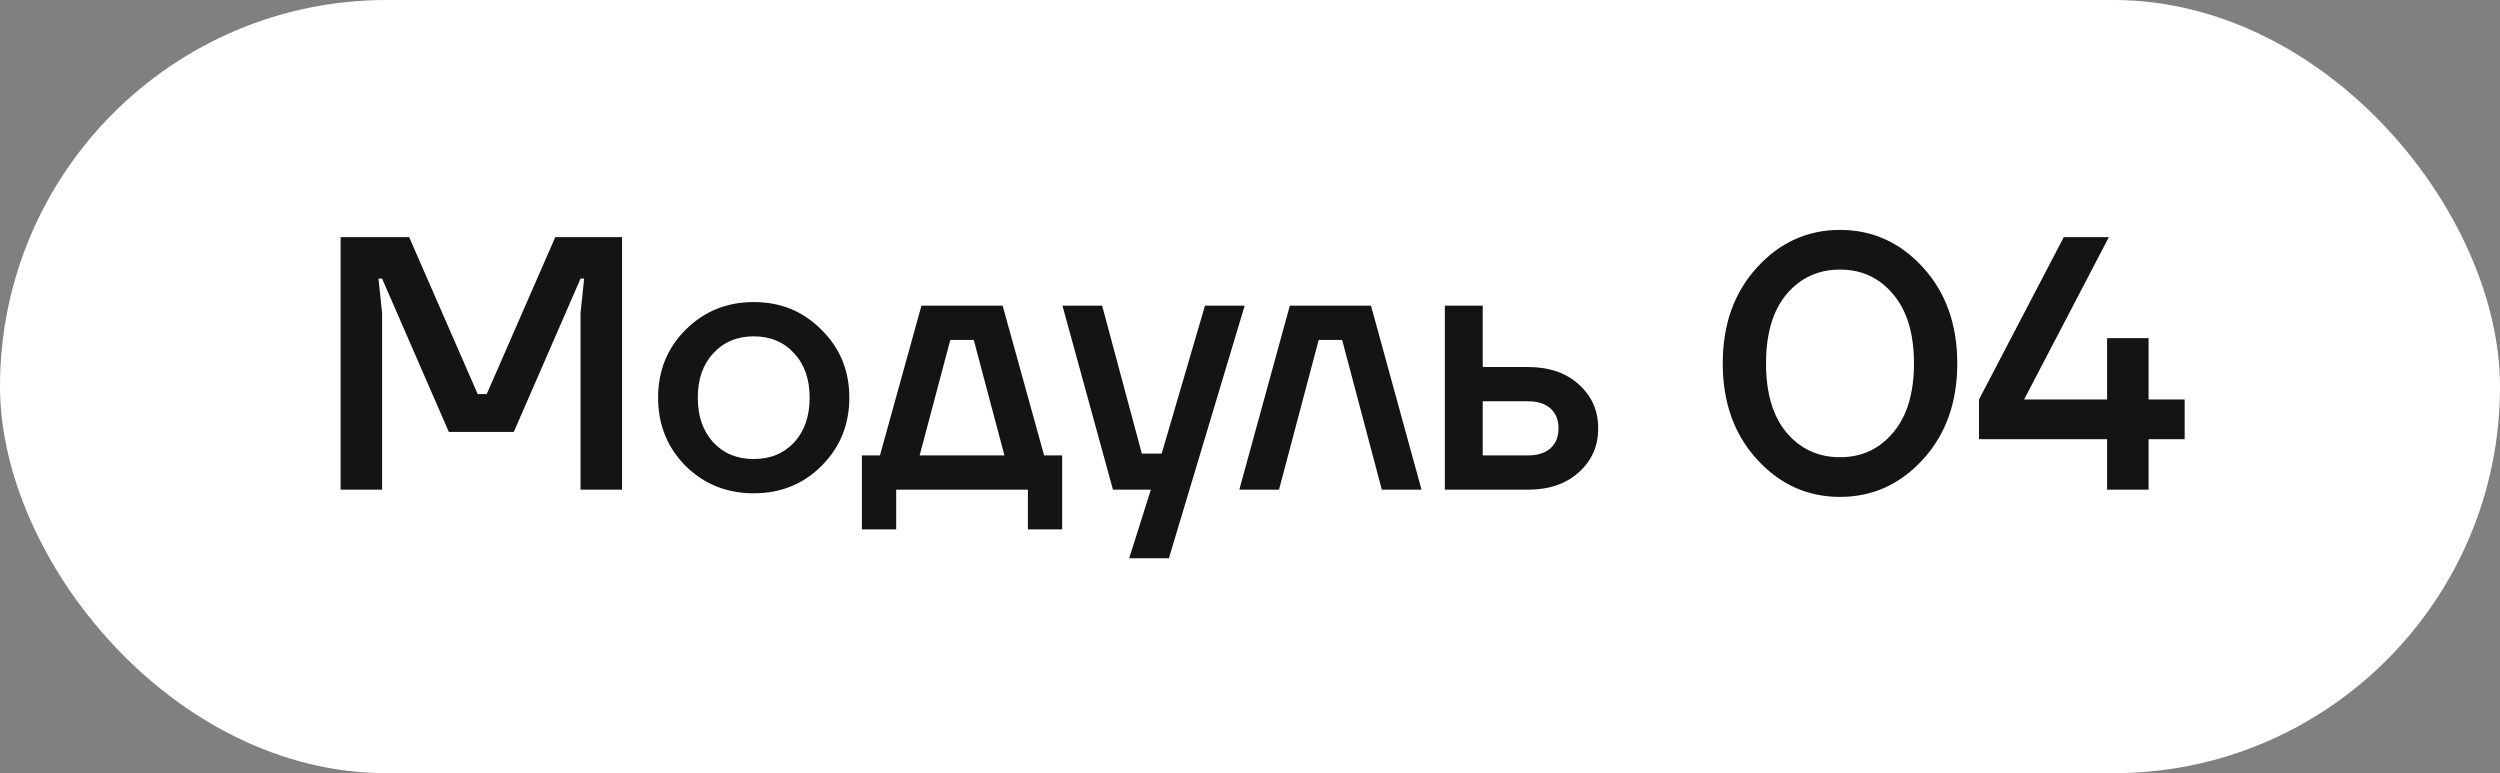
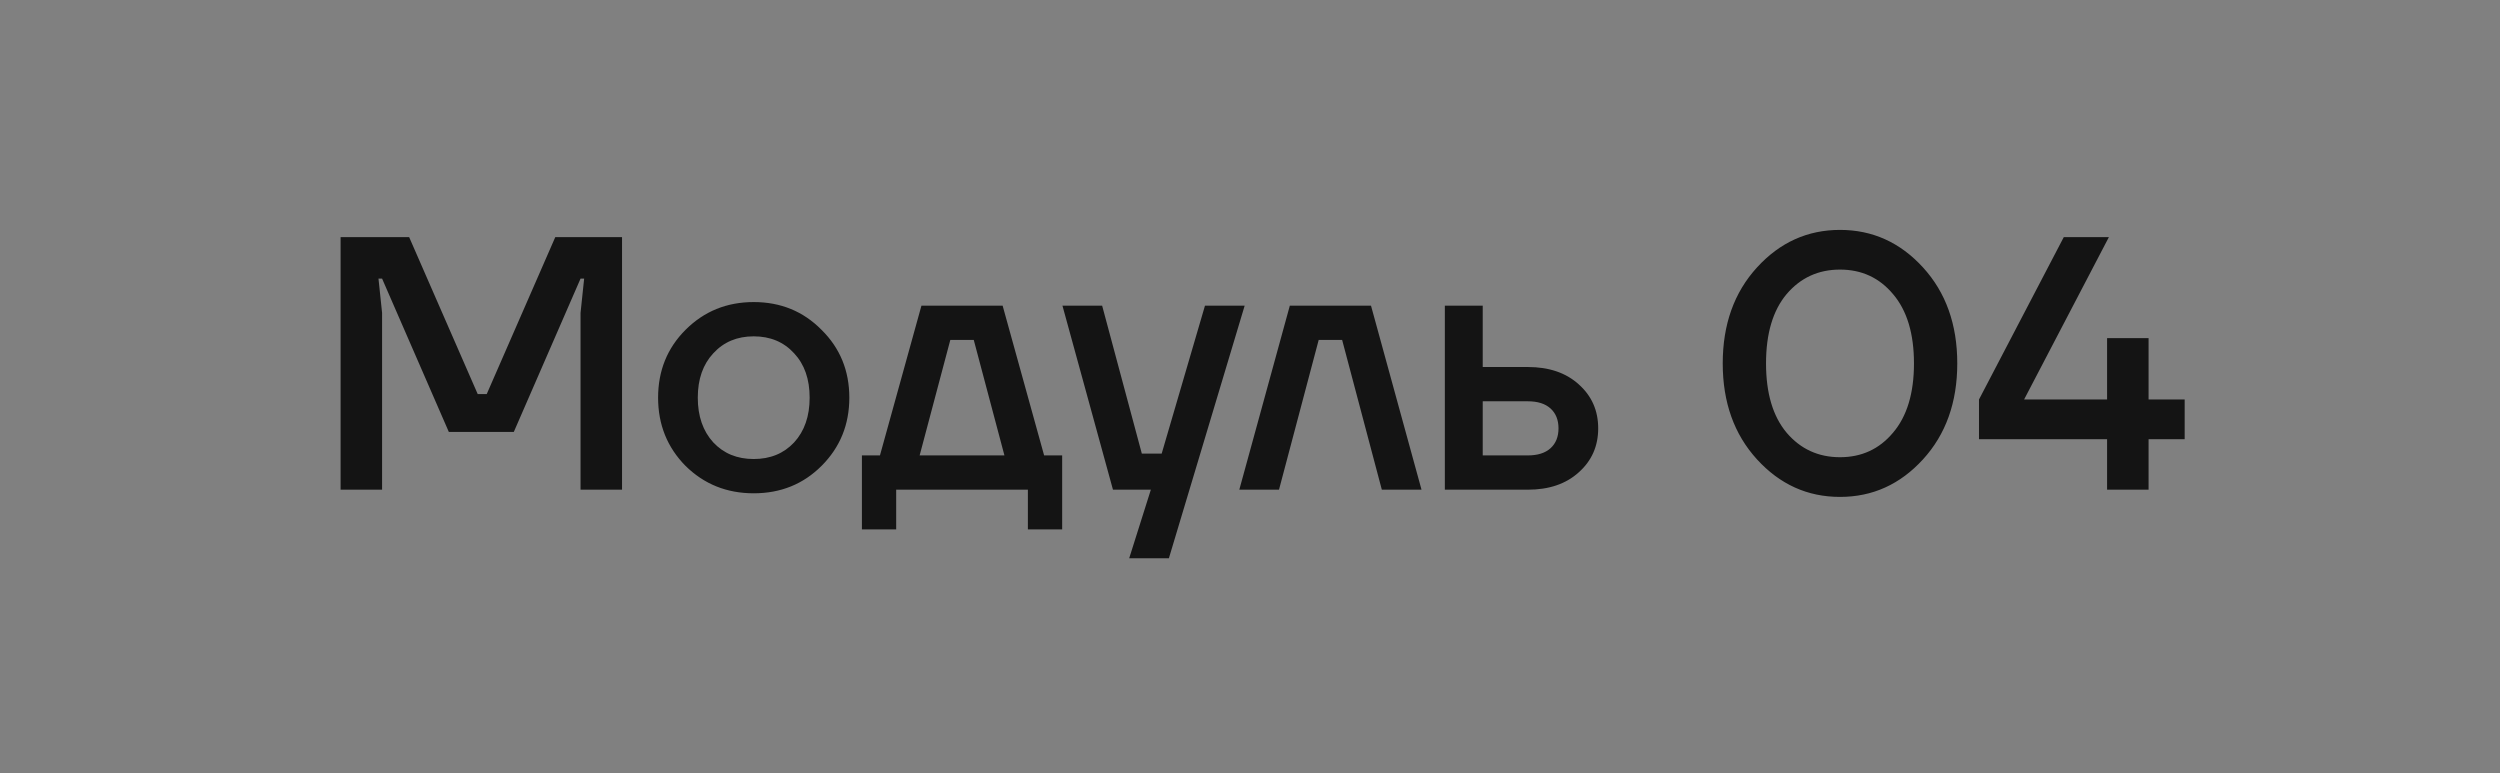
<svg xmlns="http://www.w3.org/2000/svg" width="97" height="30" viewBox="0 0 97 30" fill="none">
  <rect x="0" y="0" width="97" height="30" fill="#808080" stroke="none" />
-   <rect width="97" height="30" rx="15" fill="white" />
  <path d="M13.215 19V9.2H15.875L18.535 15.29H18.885L21.545 9.2H24.135V19H22.525V12.14L22.665 10.81H22.525L19.935 16.76H17.415L14.825 10.81H14.685L14.825 12.14V19H13.215ZM26.598 18.076C25.889 17.357 25.534 16.475 25.534 15.43C25.534 14.385 25.889 13.507 26.598 12.798C27.317 12.079 28.199 11.72 29.244 11.72C30.29 11.72 31.167 12.079 31.876 12.798C32.595 13.507 32.954 14.385 32.954 15.43C32.954 16.475 32.595 17.357 31.876 18.076C31.167 18.785 30.29 19.14 29.244 19.14C28.199 19.14 27.317 18.785 26.598 18.076ZM27.676 13.708C27.275 14.137 27.074 14.711 27.074 15.43C27.074 16.149 27.275 16.727 27.676 17.166C28.078 17.595 28.6 17.81 29.244 17.81C29.888 17.81 30.411 17.595 30.812 17.166C31.214 16.727 31.414 16.149 31.414 15.43C31.414 14.711 31.214 14.137 30.812 13.708C30.411 13.269 29.888 13.05 29.244 13.05C28.6 13.05 28.078 13.269 27.676 13.708ZM33.442 20.54V17.67H34.142L35.752 11.86H38.902L40.512 17.67H41.212V20.54H39.882V19H34.772V20.54H33.442ZM35.682 17.67H38.972L37.782 13.19H36.872L35.682 17.67ZM41.223 11.86H42.763L44.303 17.6H45.073L46.753 11.86H48.293L45.353 21.66H43.813L44.653 19H43.183L41.223 11.86ZM48.085 19L50.045 11.86H53.195L55.155 19H53.615L52.075 13.19H51.165L49.625 19H48.085ZM56.06 19V11.86H57.53V14.24H59.28C60.101 14.24 60.759 14.464 61.254 14.912C61.758 15.36 62.01 15.929 62.01 16.62C62.01 17.311 61.758 17.88 61.254 18.328C60.759 18.776 60.101 19 59.28 19H56.06ZM57.53 17.67H59.28C59.662 17.67 59.956 17.577 60.162 17.39C60.367 17.203 60.47 16.947 60.47 16.62C60.47 16.293 60.367 16.037 60.162 15.85C59.956 15.663 59.662 15.57 59.28 15.57H57.53V17.67ZM68.172 17.824C67.285 16.853 66.842 15.612 66.842 14.1C66.842 12.588 67.285 11.347 68.172 10.376C69.059 9.405 70.132 8.92 71.392 8.92C72.652 8.92 73.725 9.405 74.612 10.376C75.499 11.347 75.942 12.588 75.942 14.1C75.942 15.612 75.499 16.853 74.612 17.824C73.725 18.795 72.652 19.28 71.392 19.28C70.132 19.28 69.059 18.795 68.172 17.824ZM69.32 11.412C68.788 12.047 68.522 12.943 68.522 14.1C68.522 15.257 68.788 16.153 69.32 16.788C69.861 17.423 70.552 17.74 71.392 17.74C72.232 17.74 72.918 17.423 73.45 16.788C73.991 16.153 74.262 15.257 74.262 14.1C74.262 12.943 73.991 12.047 73.45 11.412C72.918 10.777 72.232 10.46 71.392 10.46C70.552 10.46 69.861 10.777 69.32 11.412ZM76.785 17.04V15.5L80.075 9.2H81.825L78.535 15.5H81.755V13.12H81.825H83.365V15.5H84.765V17.04H83.365V19H81.755V17.04H76.785Z" fill="#141414" />
</svg>